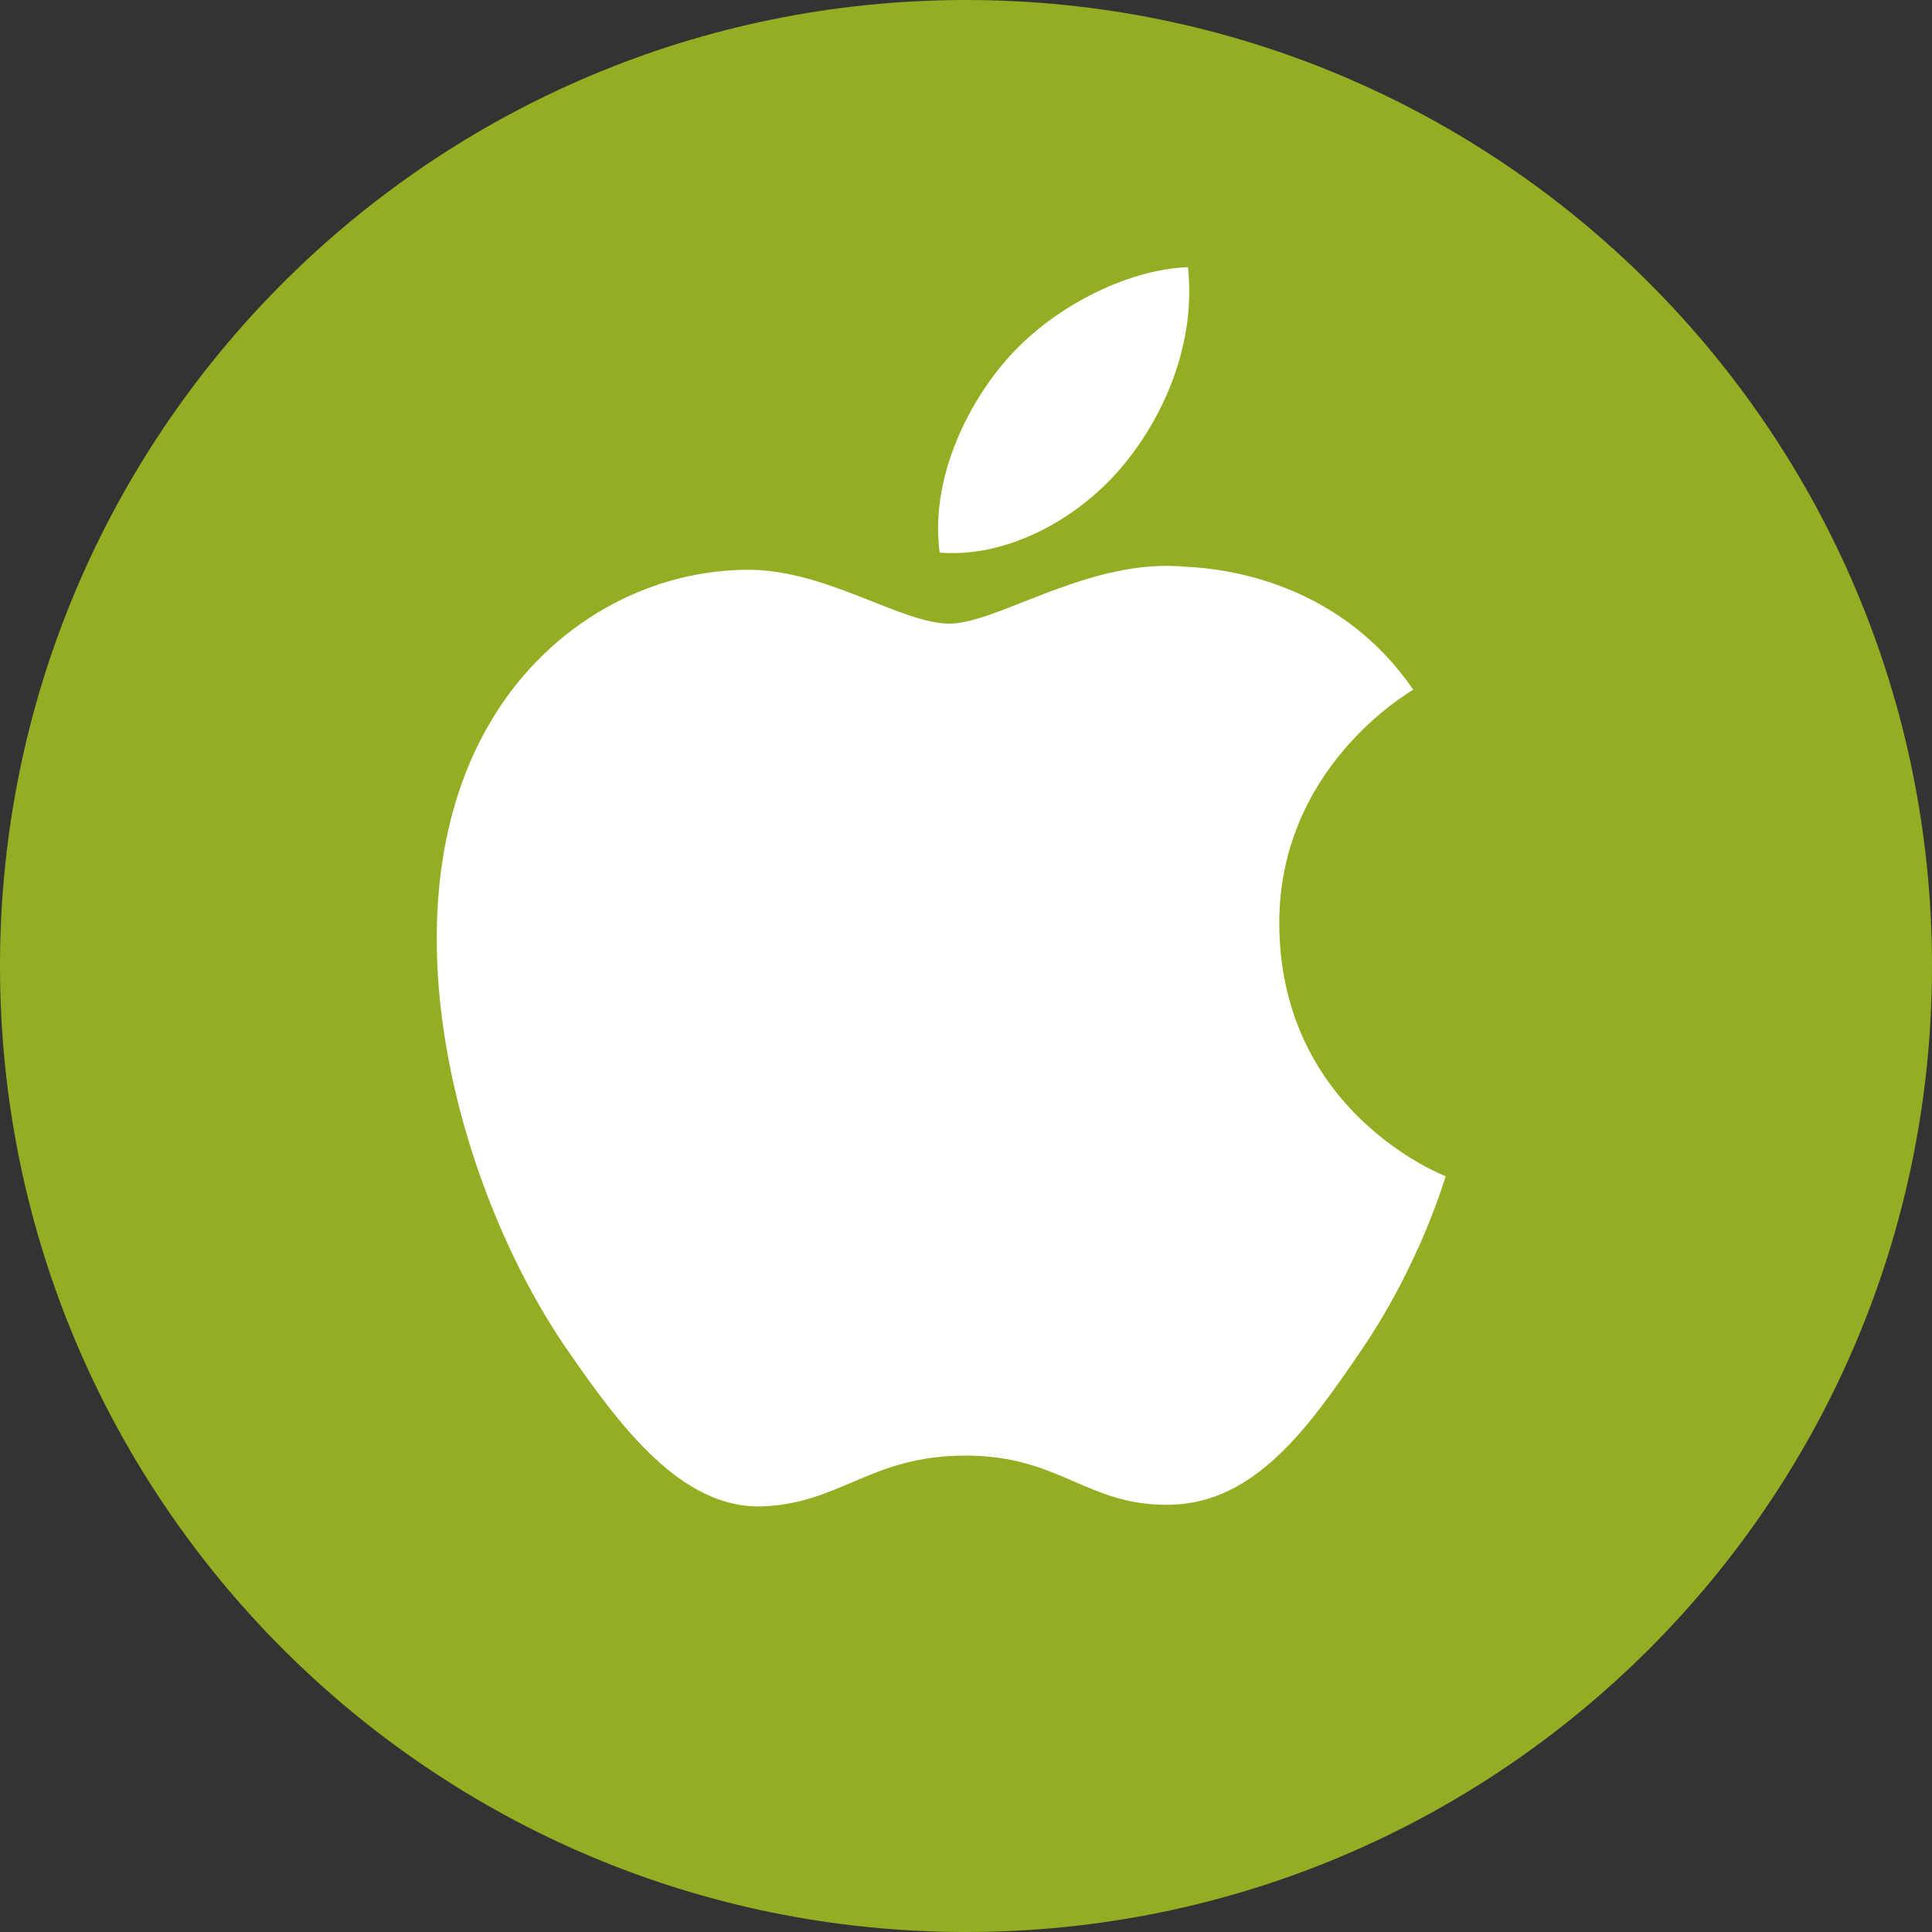
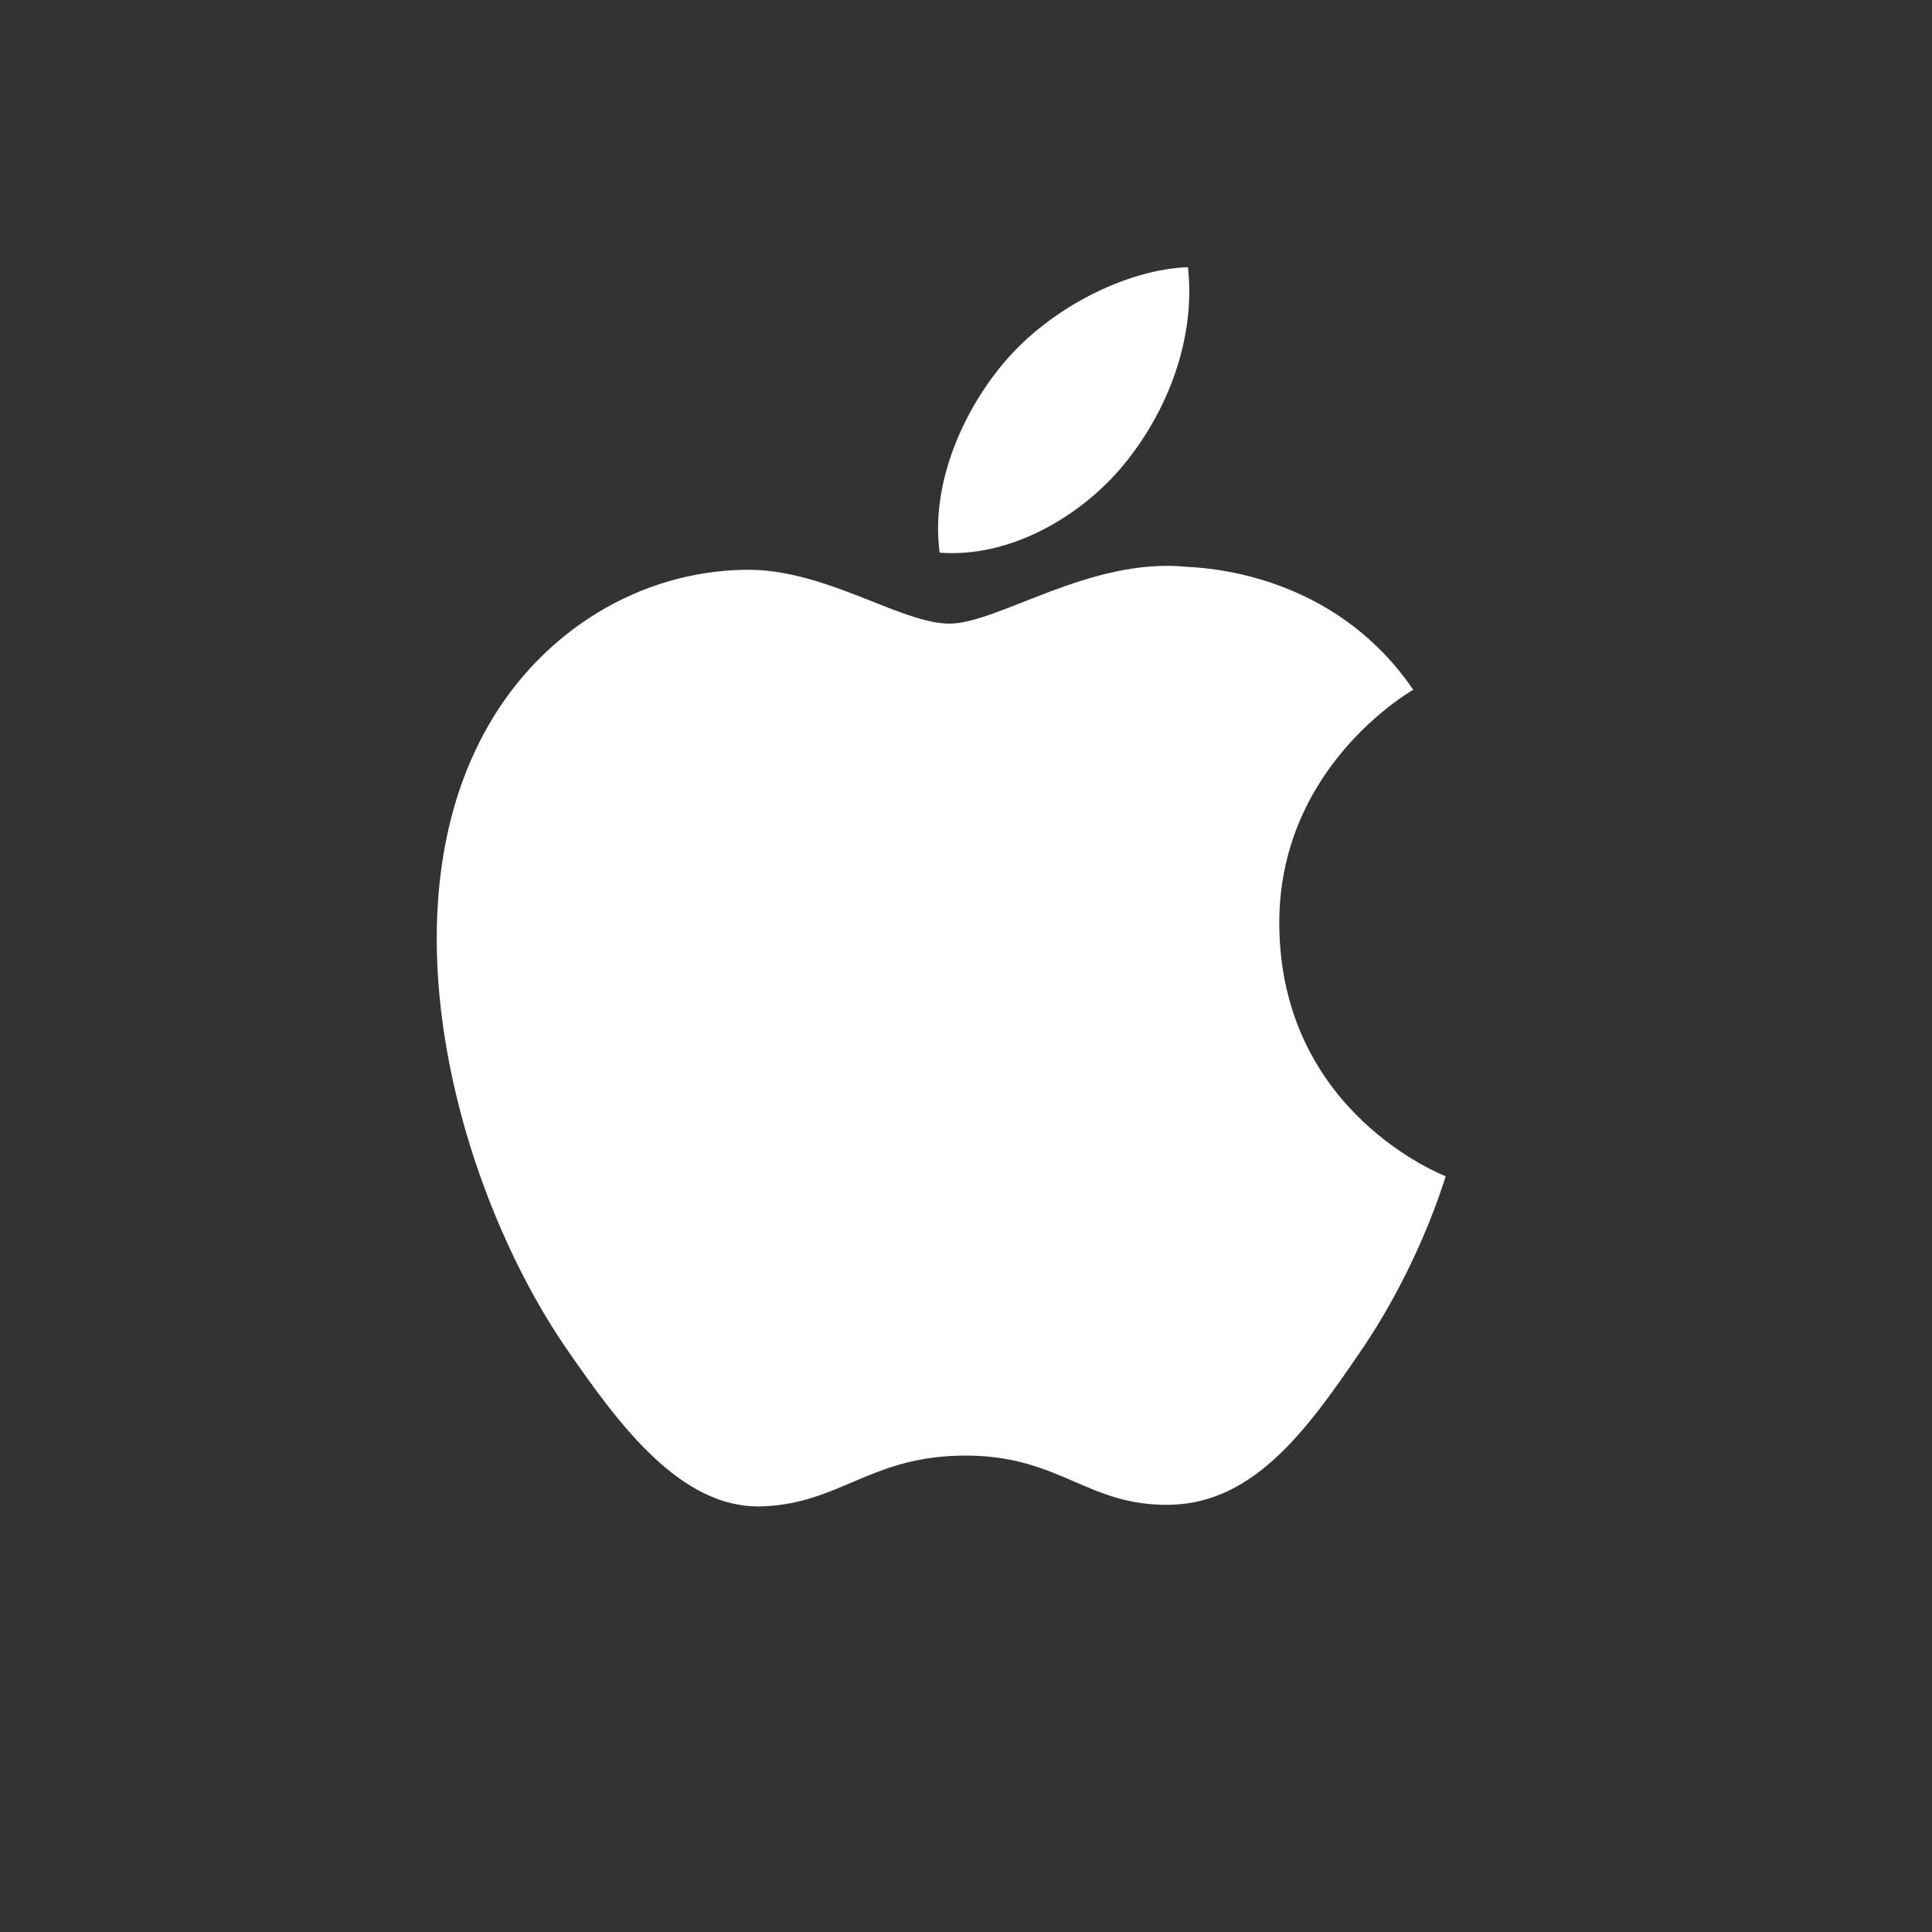
<svg xmlns="http://www.w3.org/2000/svg" version="1.1" id="Ebene_1" x="0px" y="0px" viewBox="0 0 170.08 170.08" style="enable-background:new 0 0 170.08 170.08;" xml:space="preserve">
  <rect x="0" y="0" width="170.08" height="170.08" fill="#333333" stroke="none" />
  <style type="text/css">
	.st0{fill:#94AE23;}
	.st1{fill:#FFFFFF;}
</style>
-   <path class="st0" d="M85.04,170.08c46.97,0,85.04-38.07,85.04-85.04S132.01,0,85.04,0S0,38.07,0,85.04S38.07,170.08,85.04,170.08  L85.04,170.08z" />
  <path class="st1" d="M127.27,103.55c-0.14,0.38-2.29,7.83-7.56,15.51c-4.54,6.65-9.26,13.27-16.7,13.41c-7.3,0.14-9.65-4.33-18-4.33  c-8.36,0-10.97,4.2-17.87,4.47c-7.18,0.27-12.65-7.19-17.22-13.81c-9.37-13.55-16.52-38.28-6.91-54.96  c4.76-8.3,13.3-13.54,22.56-13.68c7.05-0.13,13.7,4.74,18.01,4.74c4.3,0,12.38-5.86,20.88-5c3.55,0.15,13.54,1.43,19.95,10.82  c-0.51,0.32-11.91,6.96-11.79,20.75C112.77,97.99,127.11,103.48,127.27,103.55L127.27,103.55z M98.9,40.94  c3.82-4.62,6.38-11.03,5.68-17.42c-5.49,0.2-12.14,3.65-16.07,8.26c-3.53,4.08-6.63,10.61-5.79,16.87  C88.83,49.13,95.09,45.55,98.9,40.94L98.9,40.94z" />
</svg>